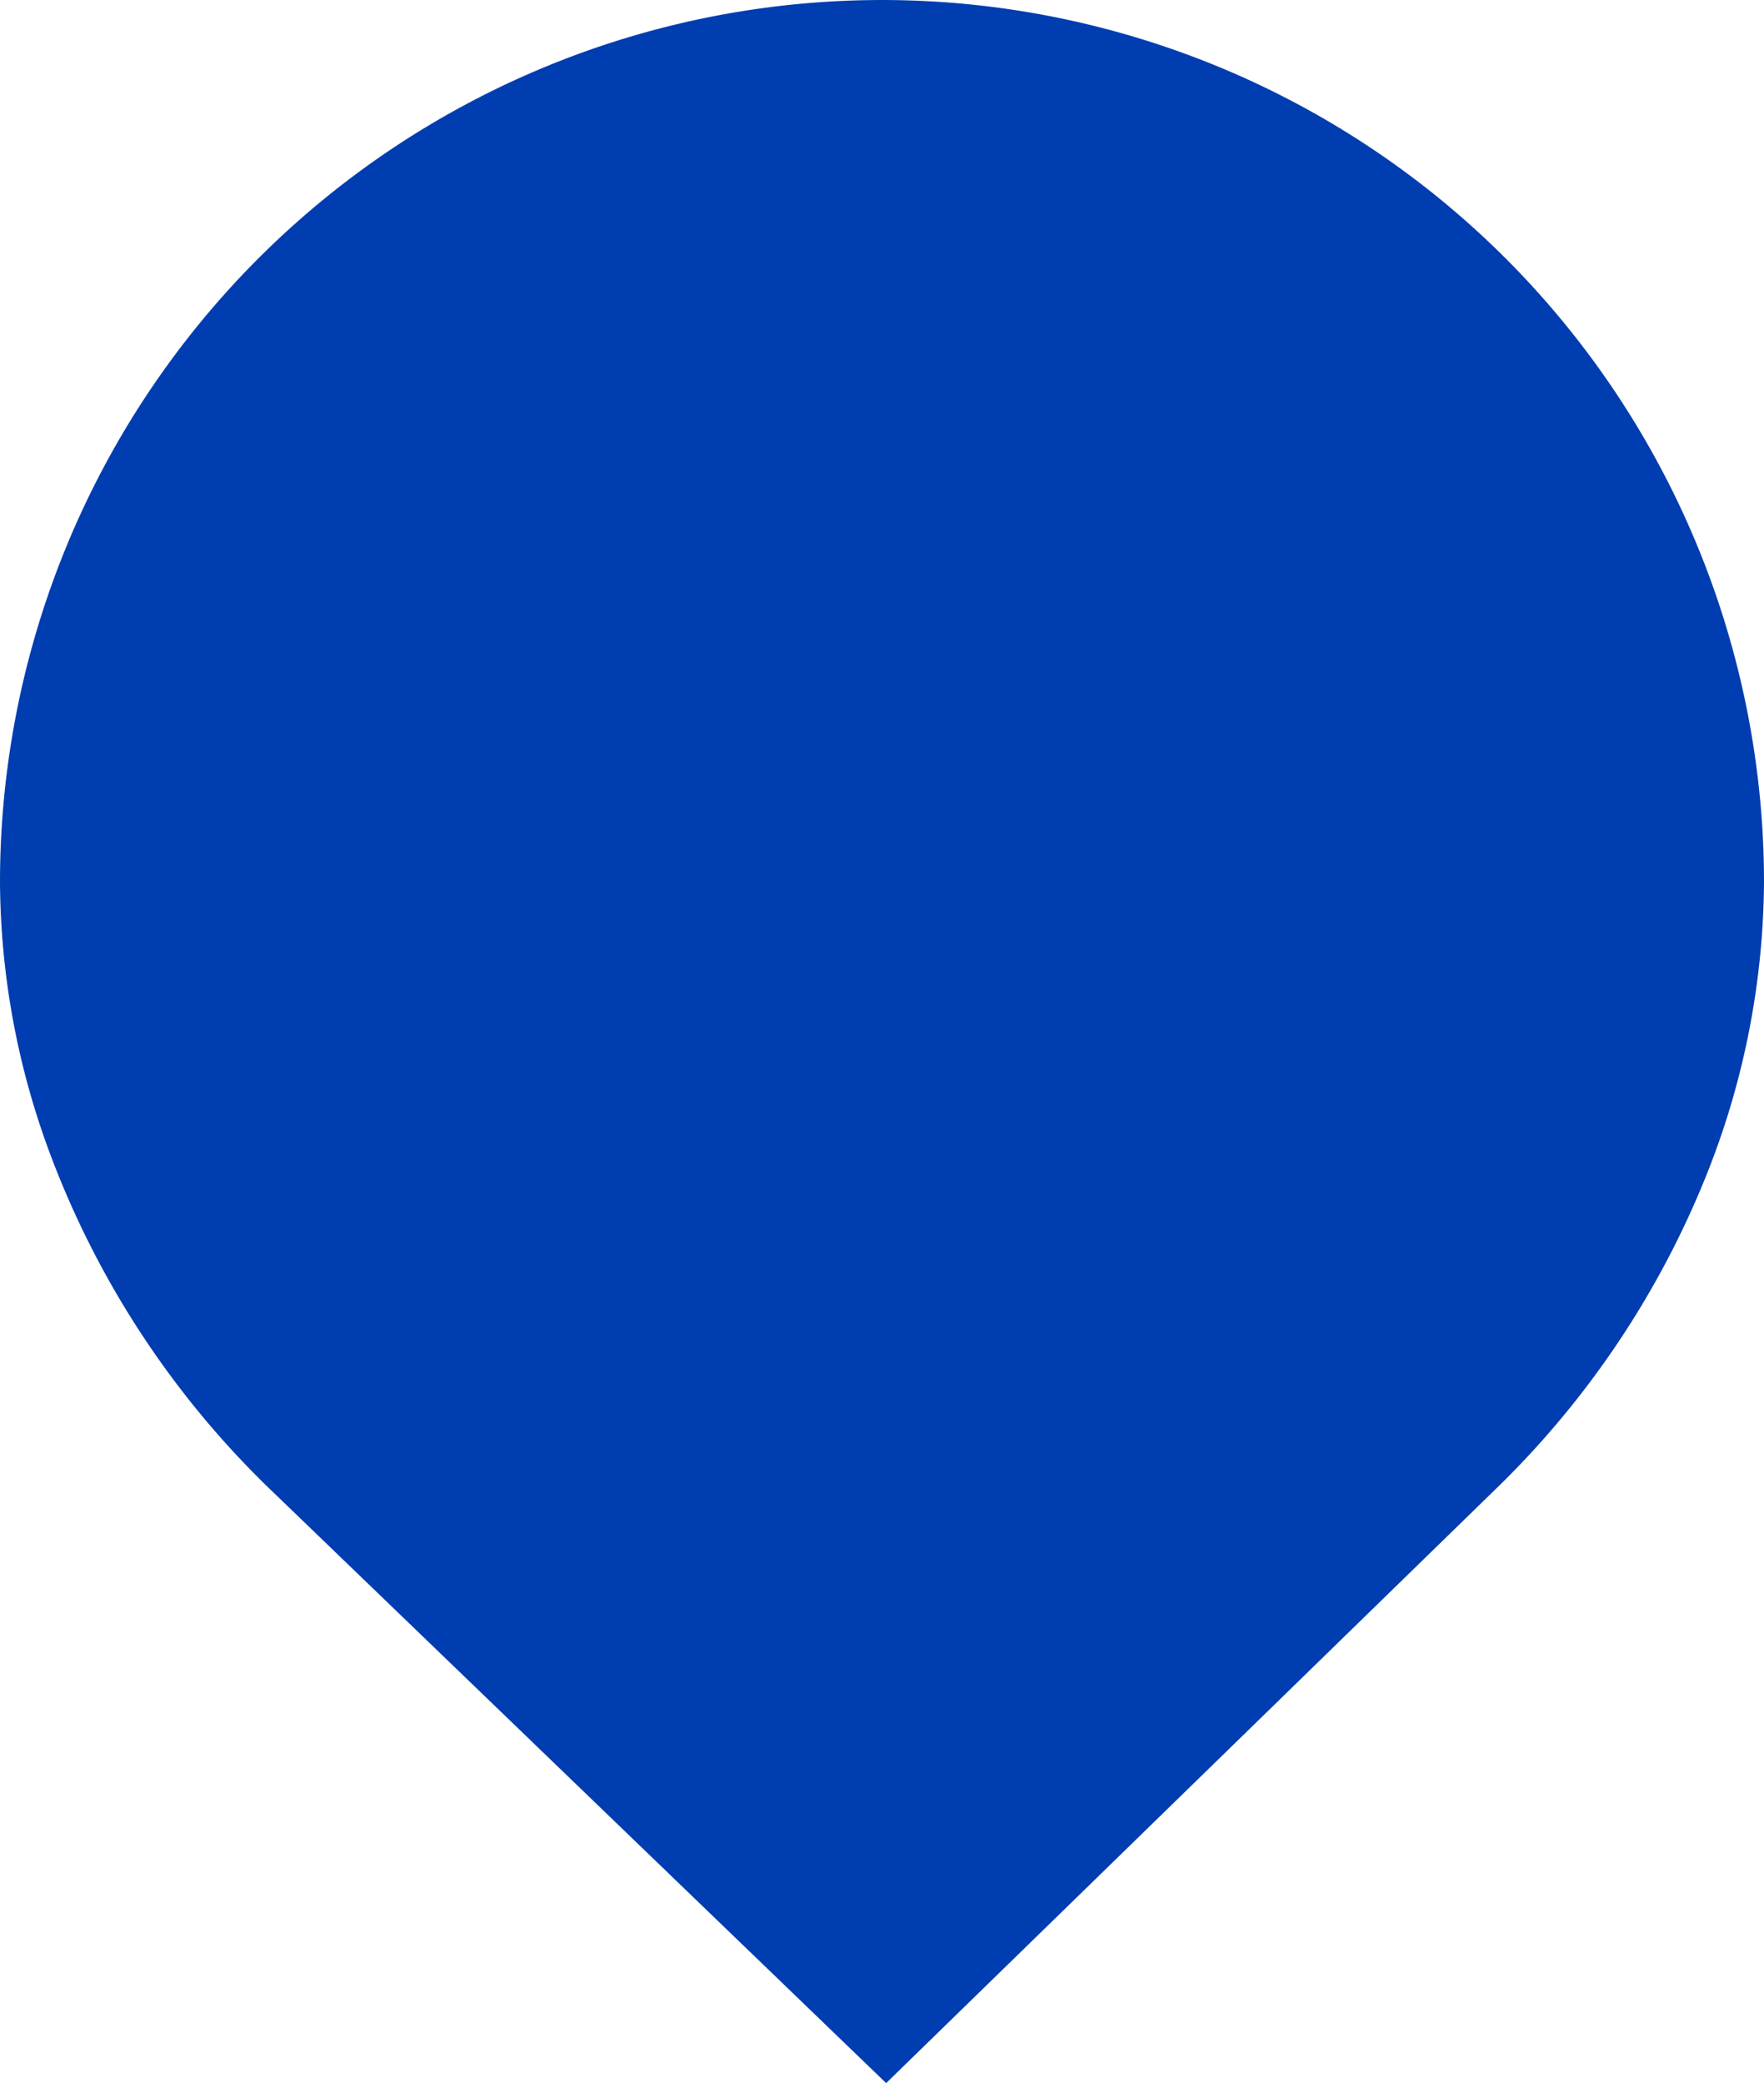
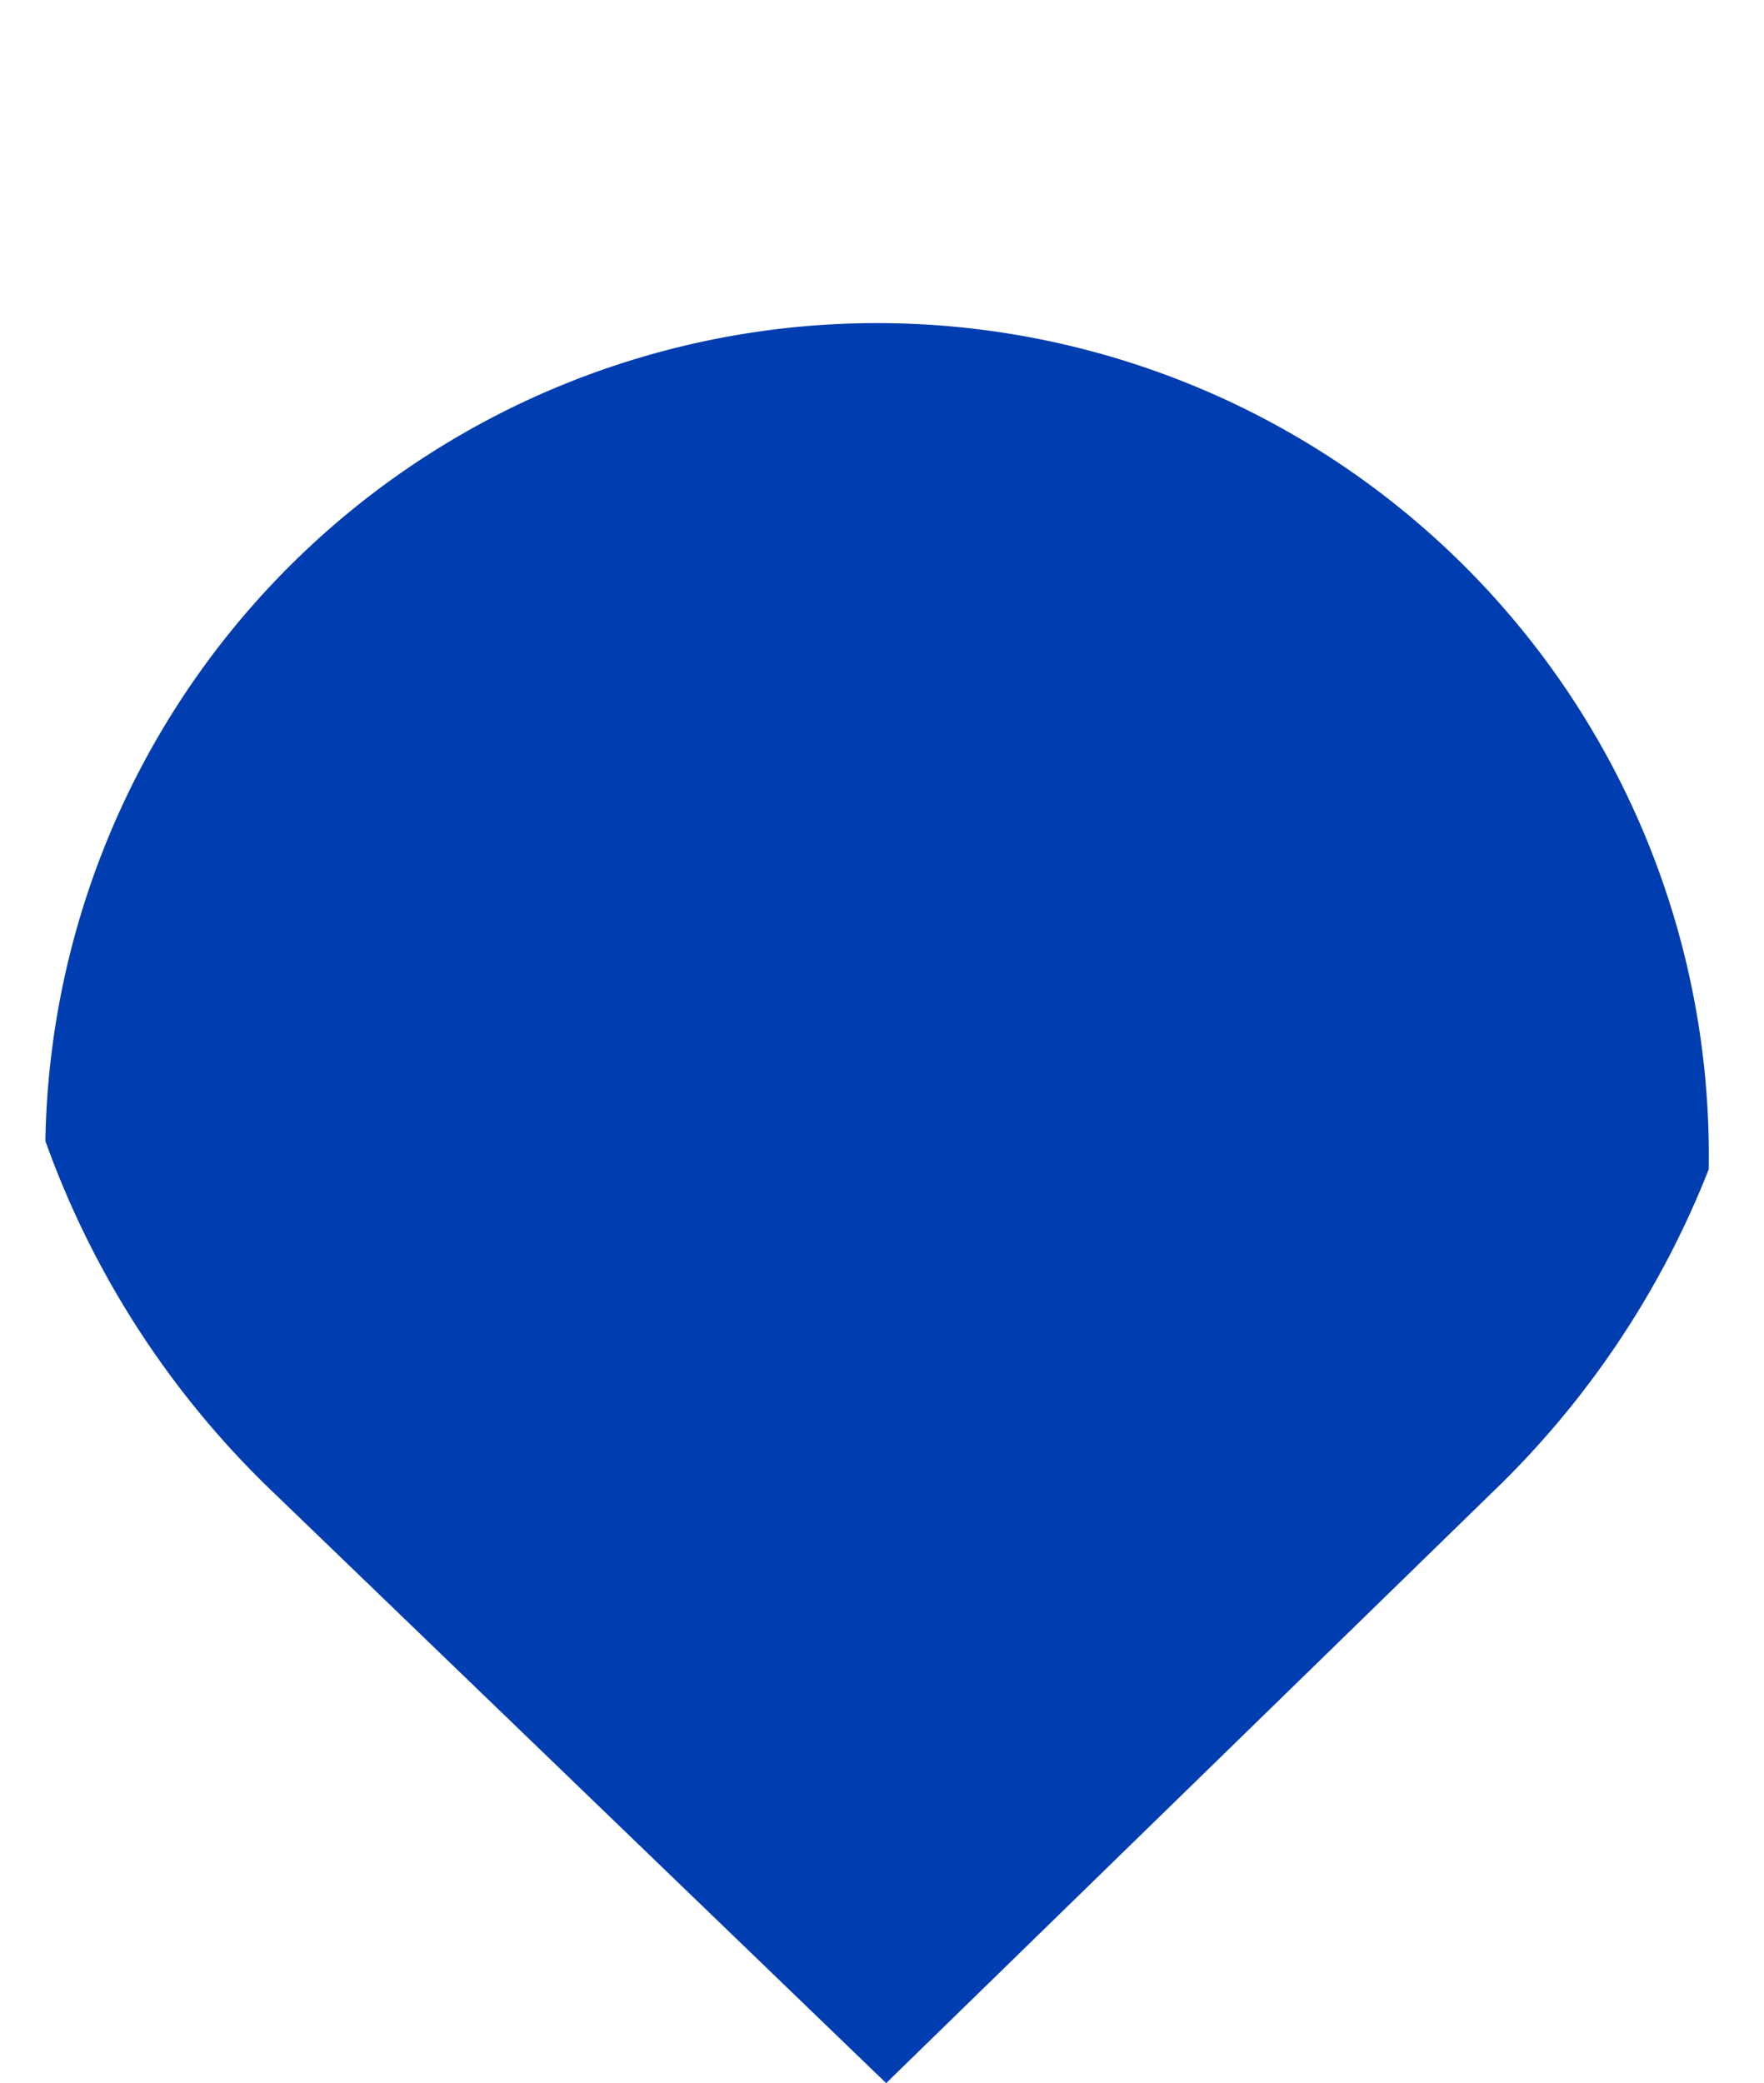
<svg xmlns="http://www.w3.org/2000/svg" width="131.5" height="155.231" viewBox="0 0 131.5 155.231">
-   <path id="Caminho_1070" data-name="Caminho 1070" d="M20.827,111.838,66.335,155.69l45.209-44.046A67.618,67.618,0,0,0,127.652,87.6a59.648,59.648,0,0,0,4.123-21.391,65.75,65.75,0,1,0-131.5,0A58.663,58.663,0,0,0,3.658,85.483,67.724,67.724,0,0,0,20.827,111.838Z" transform="translate(-0.275 -0.458)" fill="#003DB0" />
+   <path id="Caminho_1070" data-name="Caminho 1070" d="M20.827,111.838,66.335,155.69l45.209-44.046A67.618,67.618,0,0,0,127.652,87.6A58.663,58.663,0,0,0,3.658,85.483,67.724,67.724,0,0,0,20.827,111.838Z" transform="translate(-0.275 -0.458)" fill="#003DB0" />
</svg>